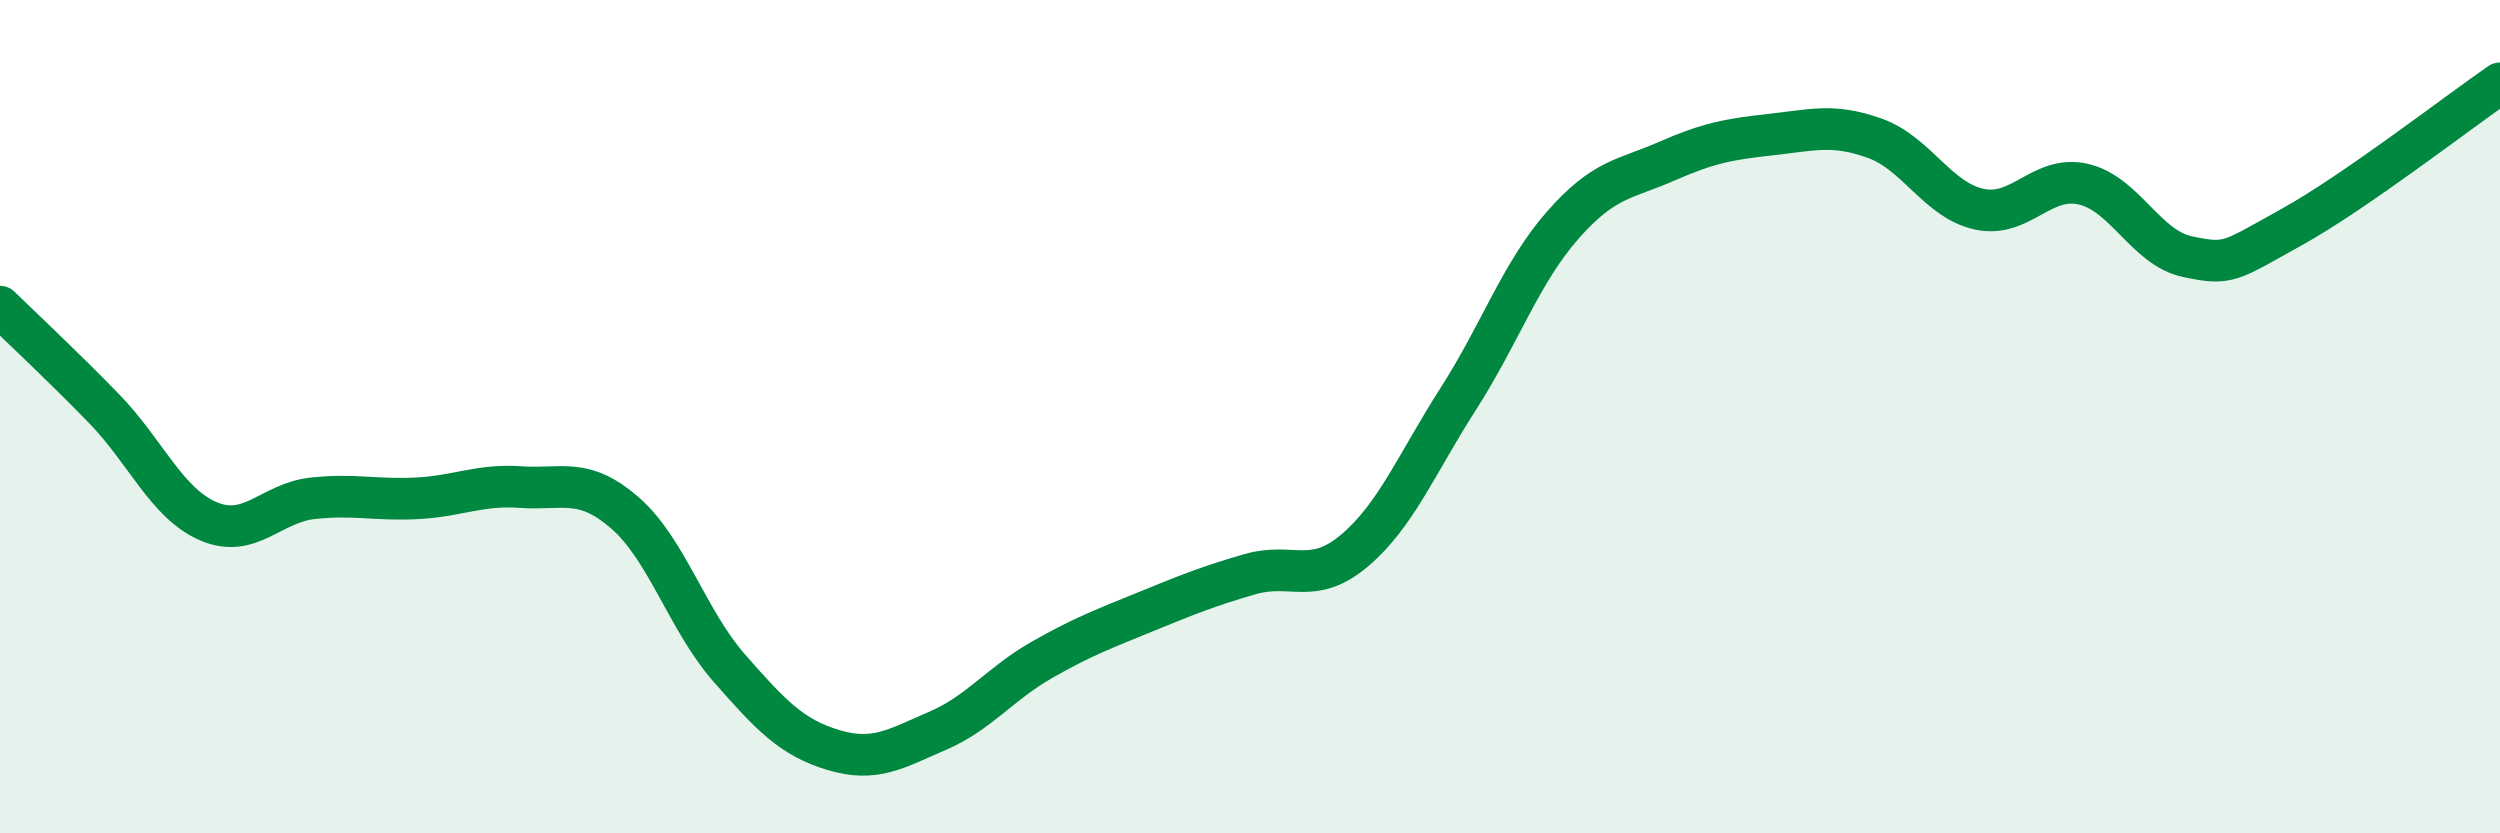
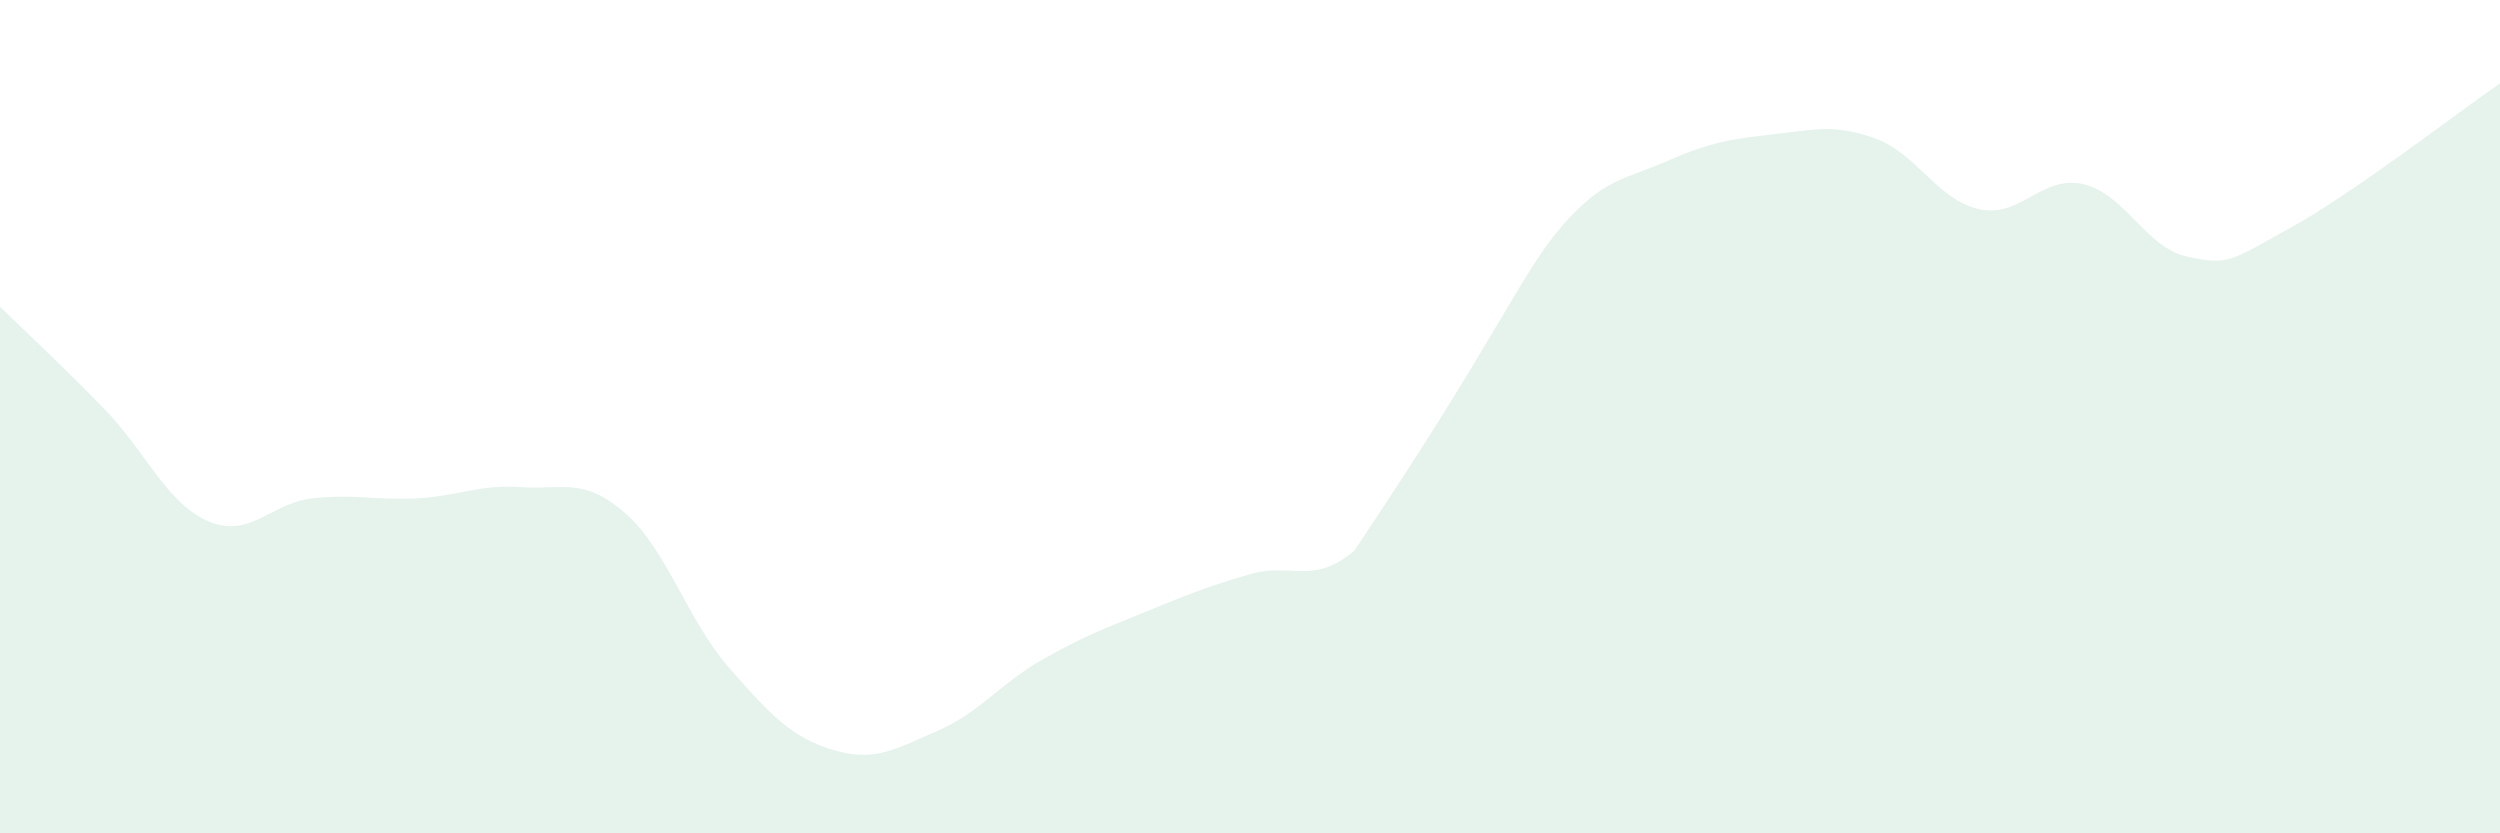
<svg xmlns="http://www.w3.org/2000/svg" width="60" height="20" viewBox="0 0 60 20">
-   <path d="M 0,7.36 C 0.5,7.85 1.5,8.78 2.5,9.81 C 3.5,10.84 4,12.08 5,12.51 C 6,12.94 6.5,12.07 7.5,11.96 C 8.5,11.85 9,12.01 10,11.96 C 11,11.91 11.5,11.62 12.5,11.69 C 13.5,11.76 14,11.44 15,12.31 C 16,13.18 16.5,14.89 17.5,16.03 C 18.5,17.17 19,17.7 20,18 C 21,18.3 21.5,17.97 22.5,17.54 C 23.5,17.11 24,16.41 25,15.84 C 26,15.27 26.5,15.09 27.5,14.68 C 28.5,14.27 29,14.07 30,13.78 C 31,13.49 31.5,14.06 32.5,13.22 C 33.5,12.38 34,11.13 35,9.57 C 36,8.01 36.5,6.55 37.5,5.41 C 38.5,4.27 39,4.31 40,3.87 C 41,3.43 41.5,3.34 42.5,3.23 C 43.5,3.12 44,2.96 45,3.32 C 46,3.68 46.5,4.8 47.5,5.02 C 48.5,5.24 49,4.19 50,4.42 C 51,4.65 51.5,5.95 52.5,6.16 C 53.5,6.37 53.5,6.28 55,5.45 C 56.5,4.62 59,2.69 60,2L60 20L0 20Z" fill="#008740" opacity="0.1" stroke-linecap="round" stroke-linejoin="round" />
-   <path d="M 0,7.36 C 0.5,7.85 1.5,8.78 2.5,9.81 C 3.5,10.84 4,12.08 5,12.51 C 6,12.94 6.5,12.07 7.5,11.96 C 8.5,11.85 9,12.01 10,11.96 C 11,11.91 11.5,11.62 12.5,11.69 C 13.5,11.76 14,11.44 15,12.31 C 16,13.18 16.5,14.89 17.5,16.03 C 18.5,17.17 19,17.7 20,18 C 21,18.3 21.5,17.97 22.5,17.54 C 23.5,17.11 24,16.41 25,15.84 C 26,15.27 26.5,15.09 27.5,14.68 C 28.5,14.27 29,14.07 30,13.78 C 31,13.49 31.5,14.06 32.5,13.22 C 33.5,12.38 34,11.13 35,9.57 C 36,8.01 36.5,6.55 37.5,5.41 C 38.5,4.27 39,4.31 40,3.87 C 41,3.43 41.5,3.34 42.5,3.23 C 43.5,3.12 44,2.96 45,3.32 C 46,3.68 46.5,4.8 47.5,5.02 C 48.5,5.24 49,4.19 50,4.42 C 51,4.65 51.5,5.95 52.5,6.16 C 53.5,6.37 53.5,6.28 55,5.45 C 56.5,4.62 59,2.69 60,2" stroke="#008740" stroke-width="1" fill="none" stroke-linecap="round" stroke-linejoin="round" />
+   <path d="M 0,7.36 C 0.5,7.85 1.5,8.78 2.5,9.81 C 3.5,10.84 4,12.08 5,12.51 C 6,12.94 6.5,12.07 7.5,11.96 C 8.5,11.85 9,12.01 10,11.96 C 11,11.91 11.5,11.62 12.5,11.69 C 13.5,11.76 14,11.44 15,12.31 C 16,13.18 16.5,14.89 17.5,16.03 C 18.5,17.17 19,17.7 20,18 C 21,18.3 21.5,17.97 22.5,17.54 C 23.5,17.11 24,16.41 25,15.84 C 26,15.27 26.5,15.09 27.5,14.68 C 28.5,14.27 29,14.07 30,13.78 C 31,13.49 31.5,14.06 32.5,13.22 C 36,8.01 36.5,6.55 37.5,5.41 C 38.5,4.27 39,4.31 40,3.87 C 41,3.43 41.5,3.34 42.5,3.23 C 43.5,3.12 44,2.96 45,3.32 C 46,3.68 46.5,4.8 47.5,5.02 C 48.5,5.24 49,4.19 50,4.42 C 51,4.65 51.5,5.95 52.5,6.16 C 53.5,6.37 53.5,6.28 55,5.45 C 56.5,4.62 59,2.69 60,2L60 20L0 20Z" fill="#008740" opacity="0.1" stroke-linecap="round" stroke-linejoin="round" />
</svg>